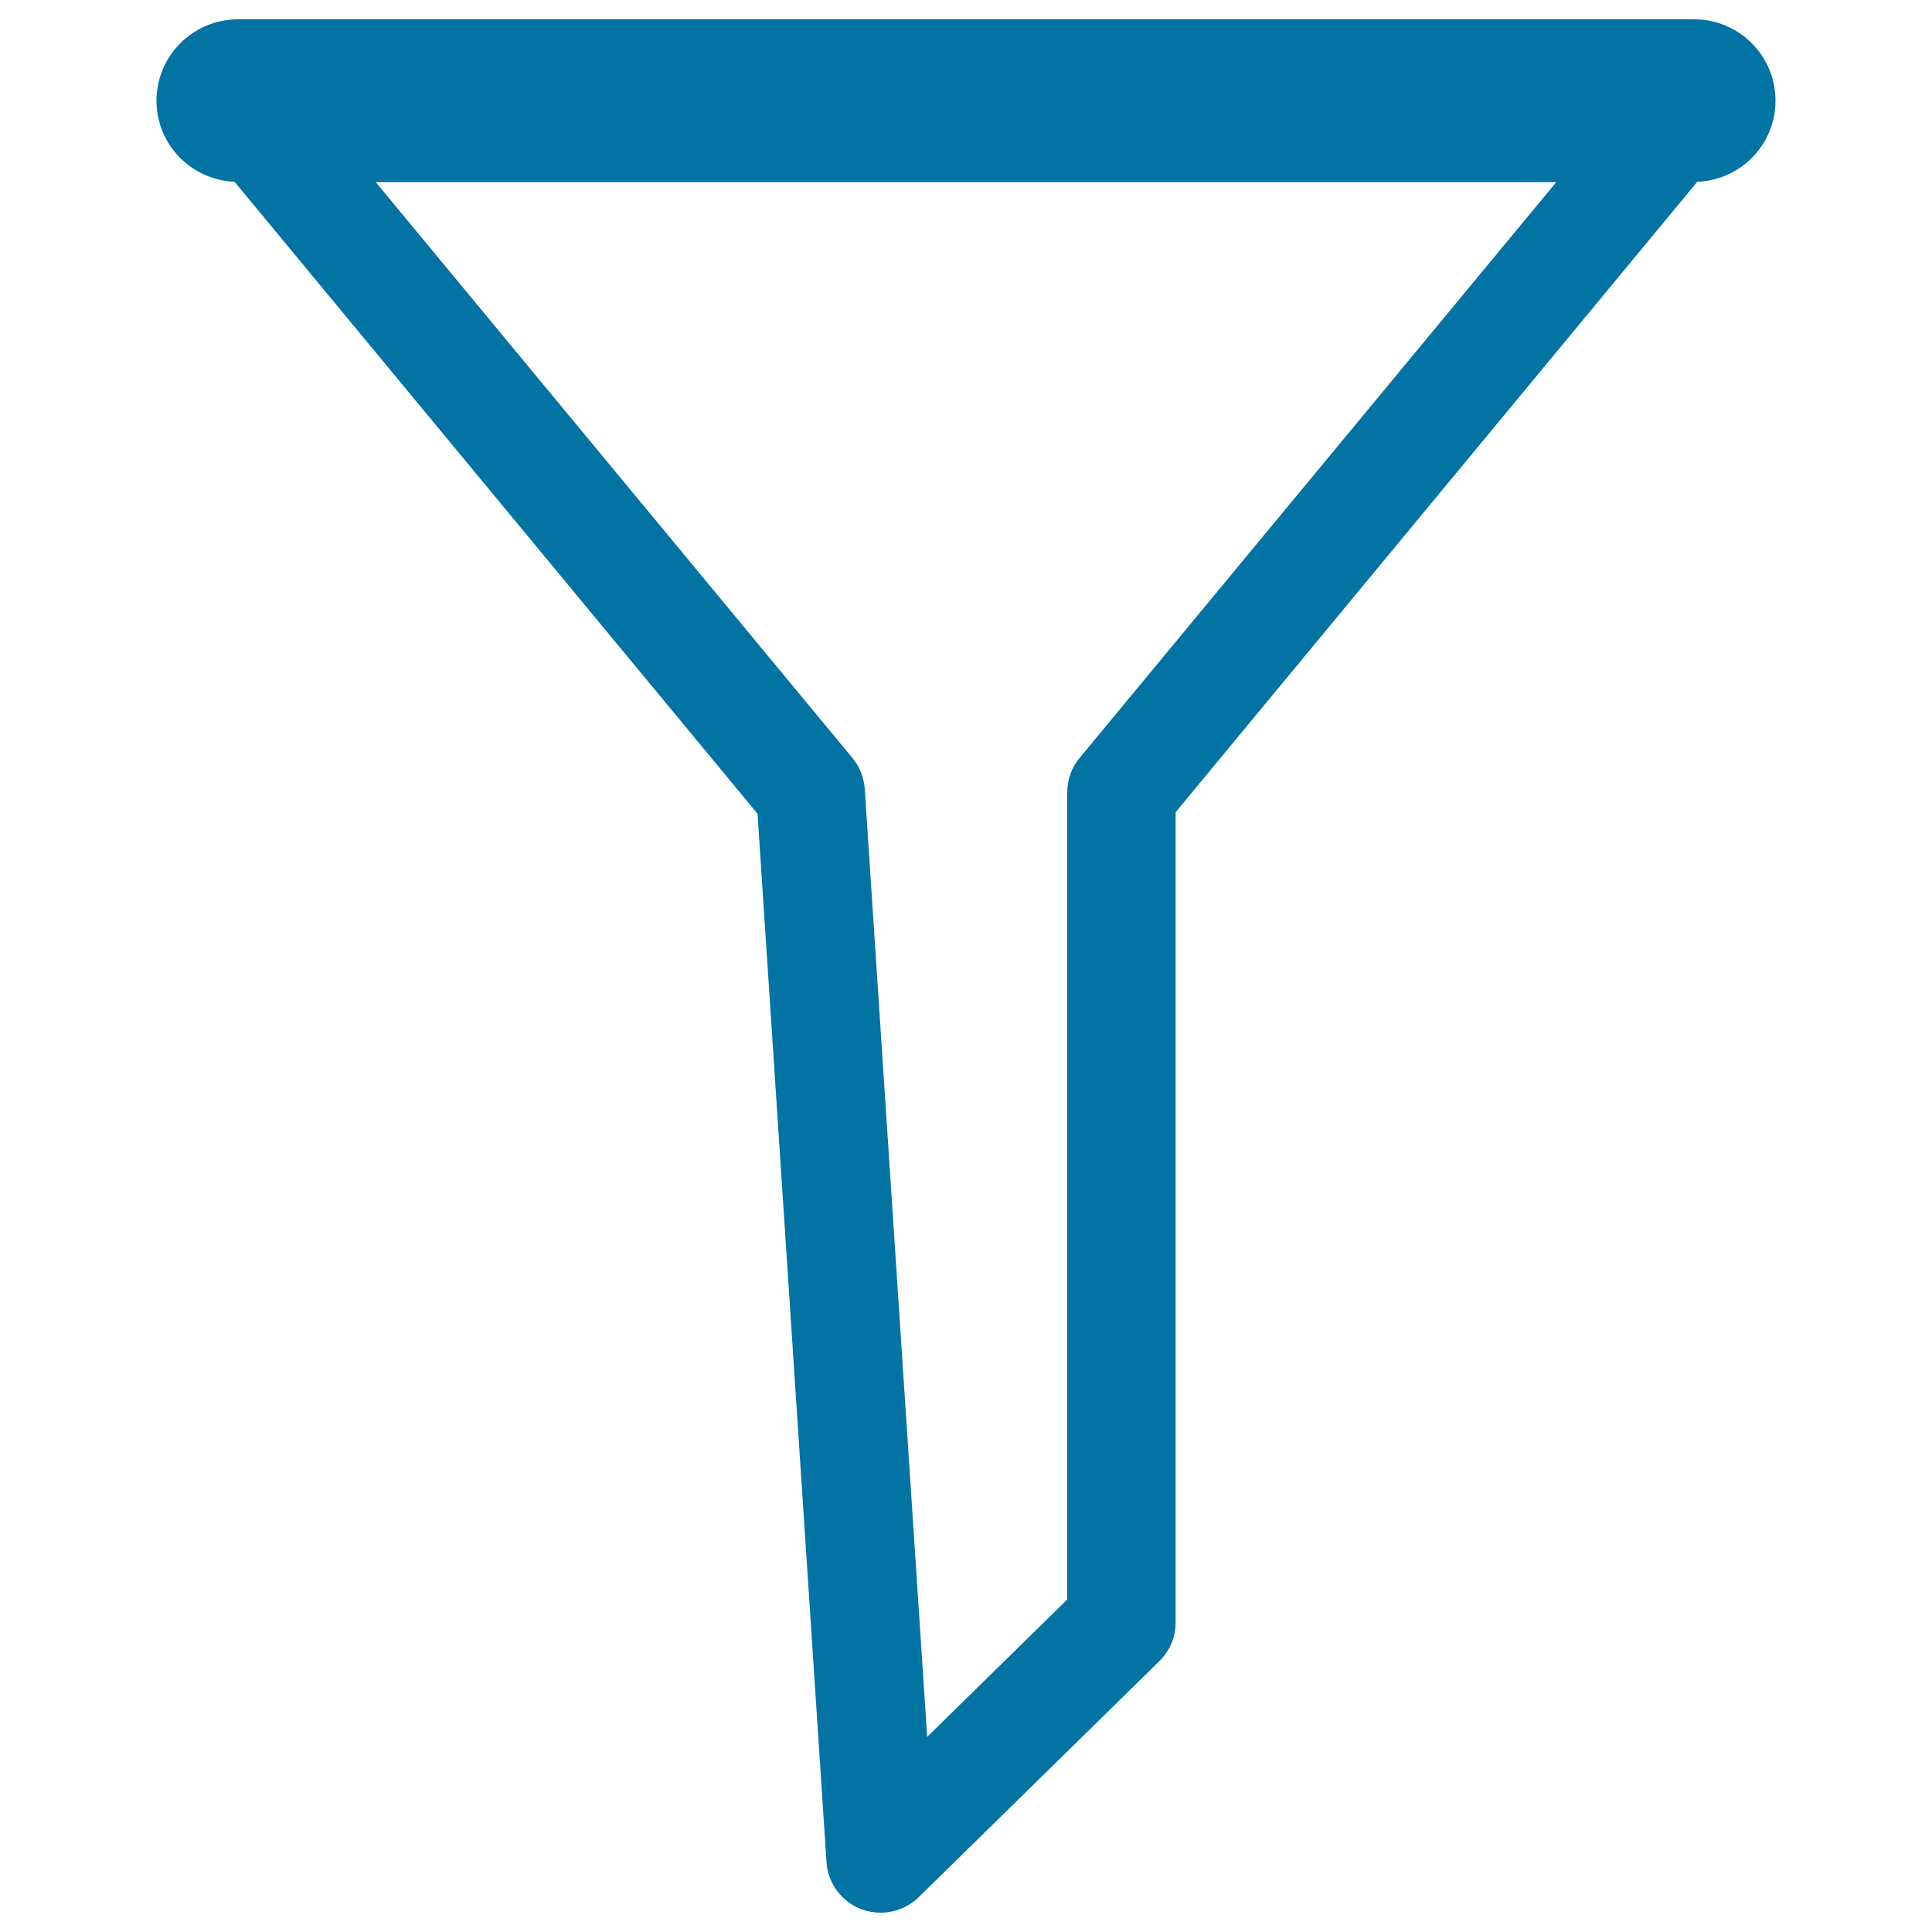
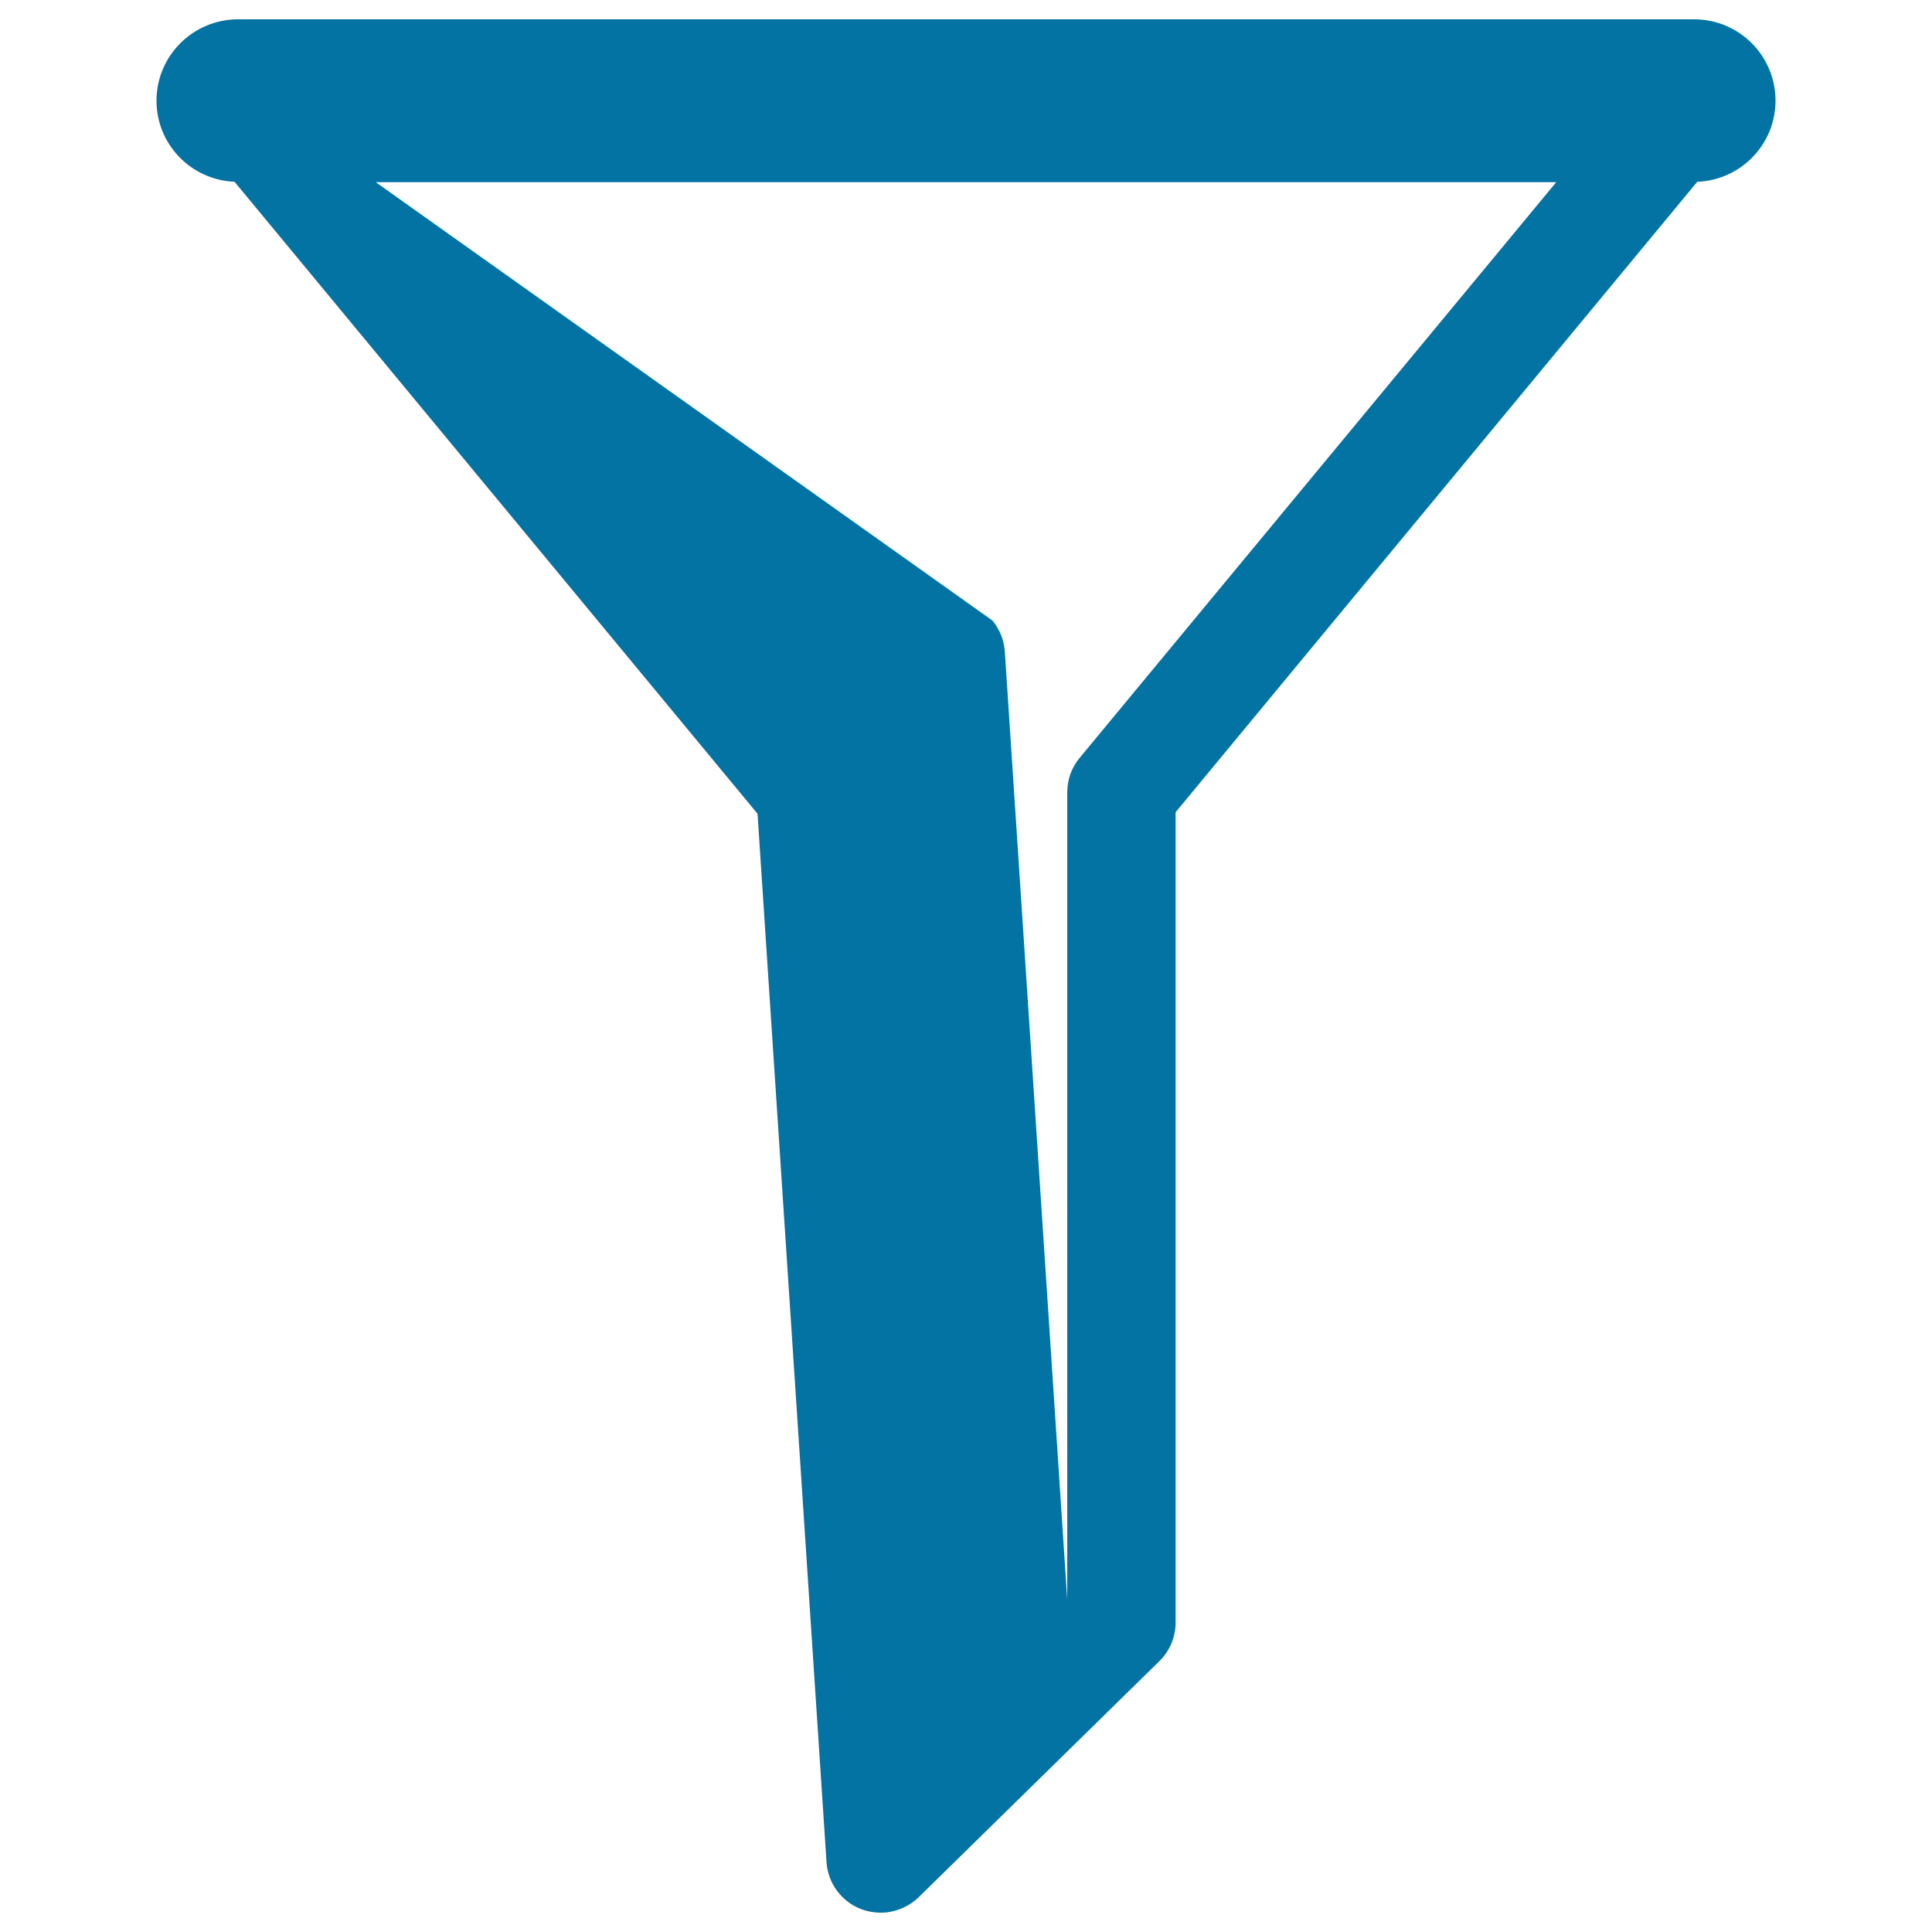
<svg xmlns="http://www.w3.org/2000/svg" viewBox="0 0 1000 1000" style="fill:#0273a2">
  <title>Funnel SVG icon</title>
  <g>
-     <path d="M919,52.1c0-23.3-18.9-42.1-42.1-42.1H123.2C99.9,10,81,28.9,81,52.1c0,22.7,17.9,41,40.4,42l270.7,327.1l35.7,542.6c0.7,11,7.8,20.5,18,24.4c3.3,1.2,6.7,1.8,10,1.8c7.2,0,14.3-2.8,19.7-8l124.6-122.2c5.4-5.3,8.4-12.5,8.4-20V420.4l270-326.3C901,93.2,919,74.8,919,52.1z M558.8,392.3c-4.2,5-6.4,11.4-6.4,17.9v417.7L479.9,899l-32.3-490.6c-0.4-5.9-2.6-11.5-6.4-16.1L194.5,94.3h611L558.8,392.3z" />
+     <path d="M919,52.1c0-23.3-18.9-42.1-42.1-42.1H123.2C99.9,10,81,28.9,81,52.1c0,22.7,17.9,41,40.4,42l270.7,327.1l35.7,542.6c0.7,11,7.8,20.5,18,24.4c3.3,1.2,6.7,1.8,10,1.8c7.2,0,14.3-2.8,19.7-8l124.6-122.2c5.4-5.3,8.4-12.5,8.4-20V420.4l270-326.3C901,93.2,919,74.8,919,52.1z M558.8,392.3c-4.2,5-6.4,11.4-6.4,17.9v417.7l-32.3-490.6c-0.4-5.9-2.6-11.5-6.4-16.1L194.5,94.3h611L558.8,392.3z" />
  </g>
</svg>